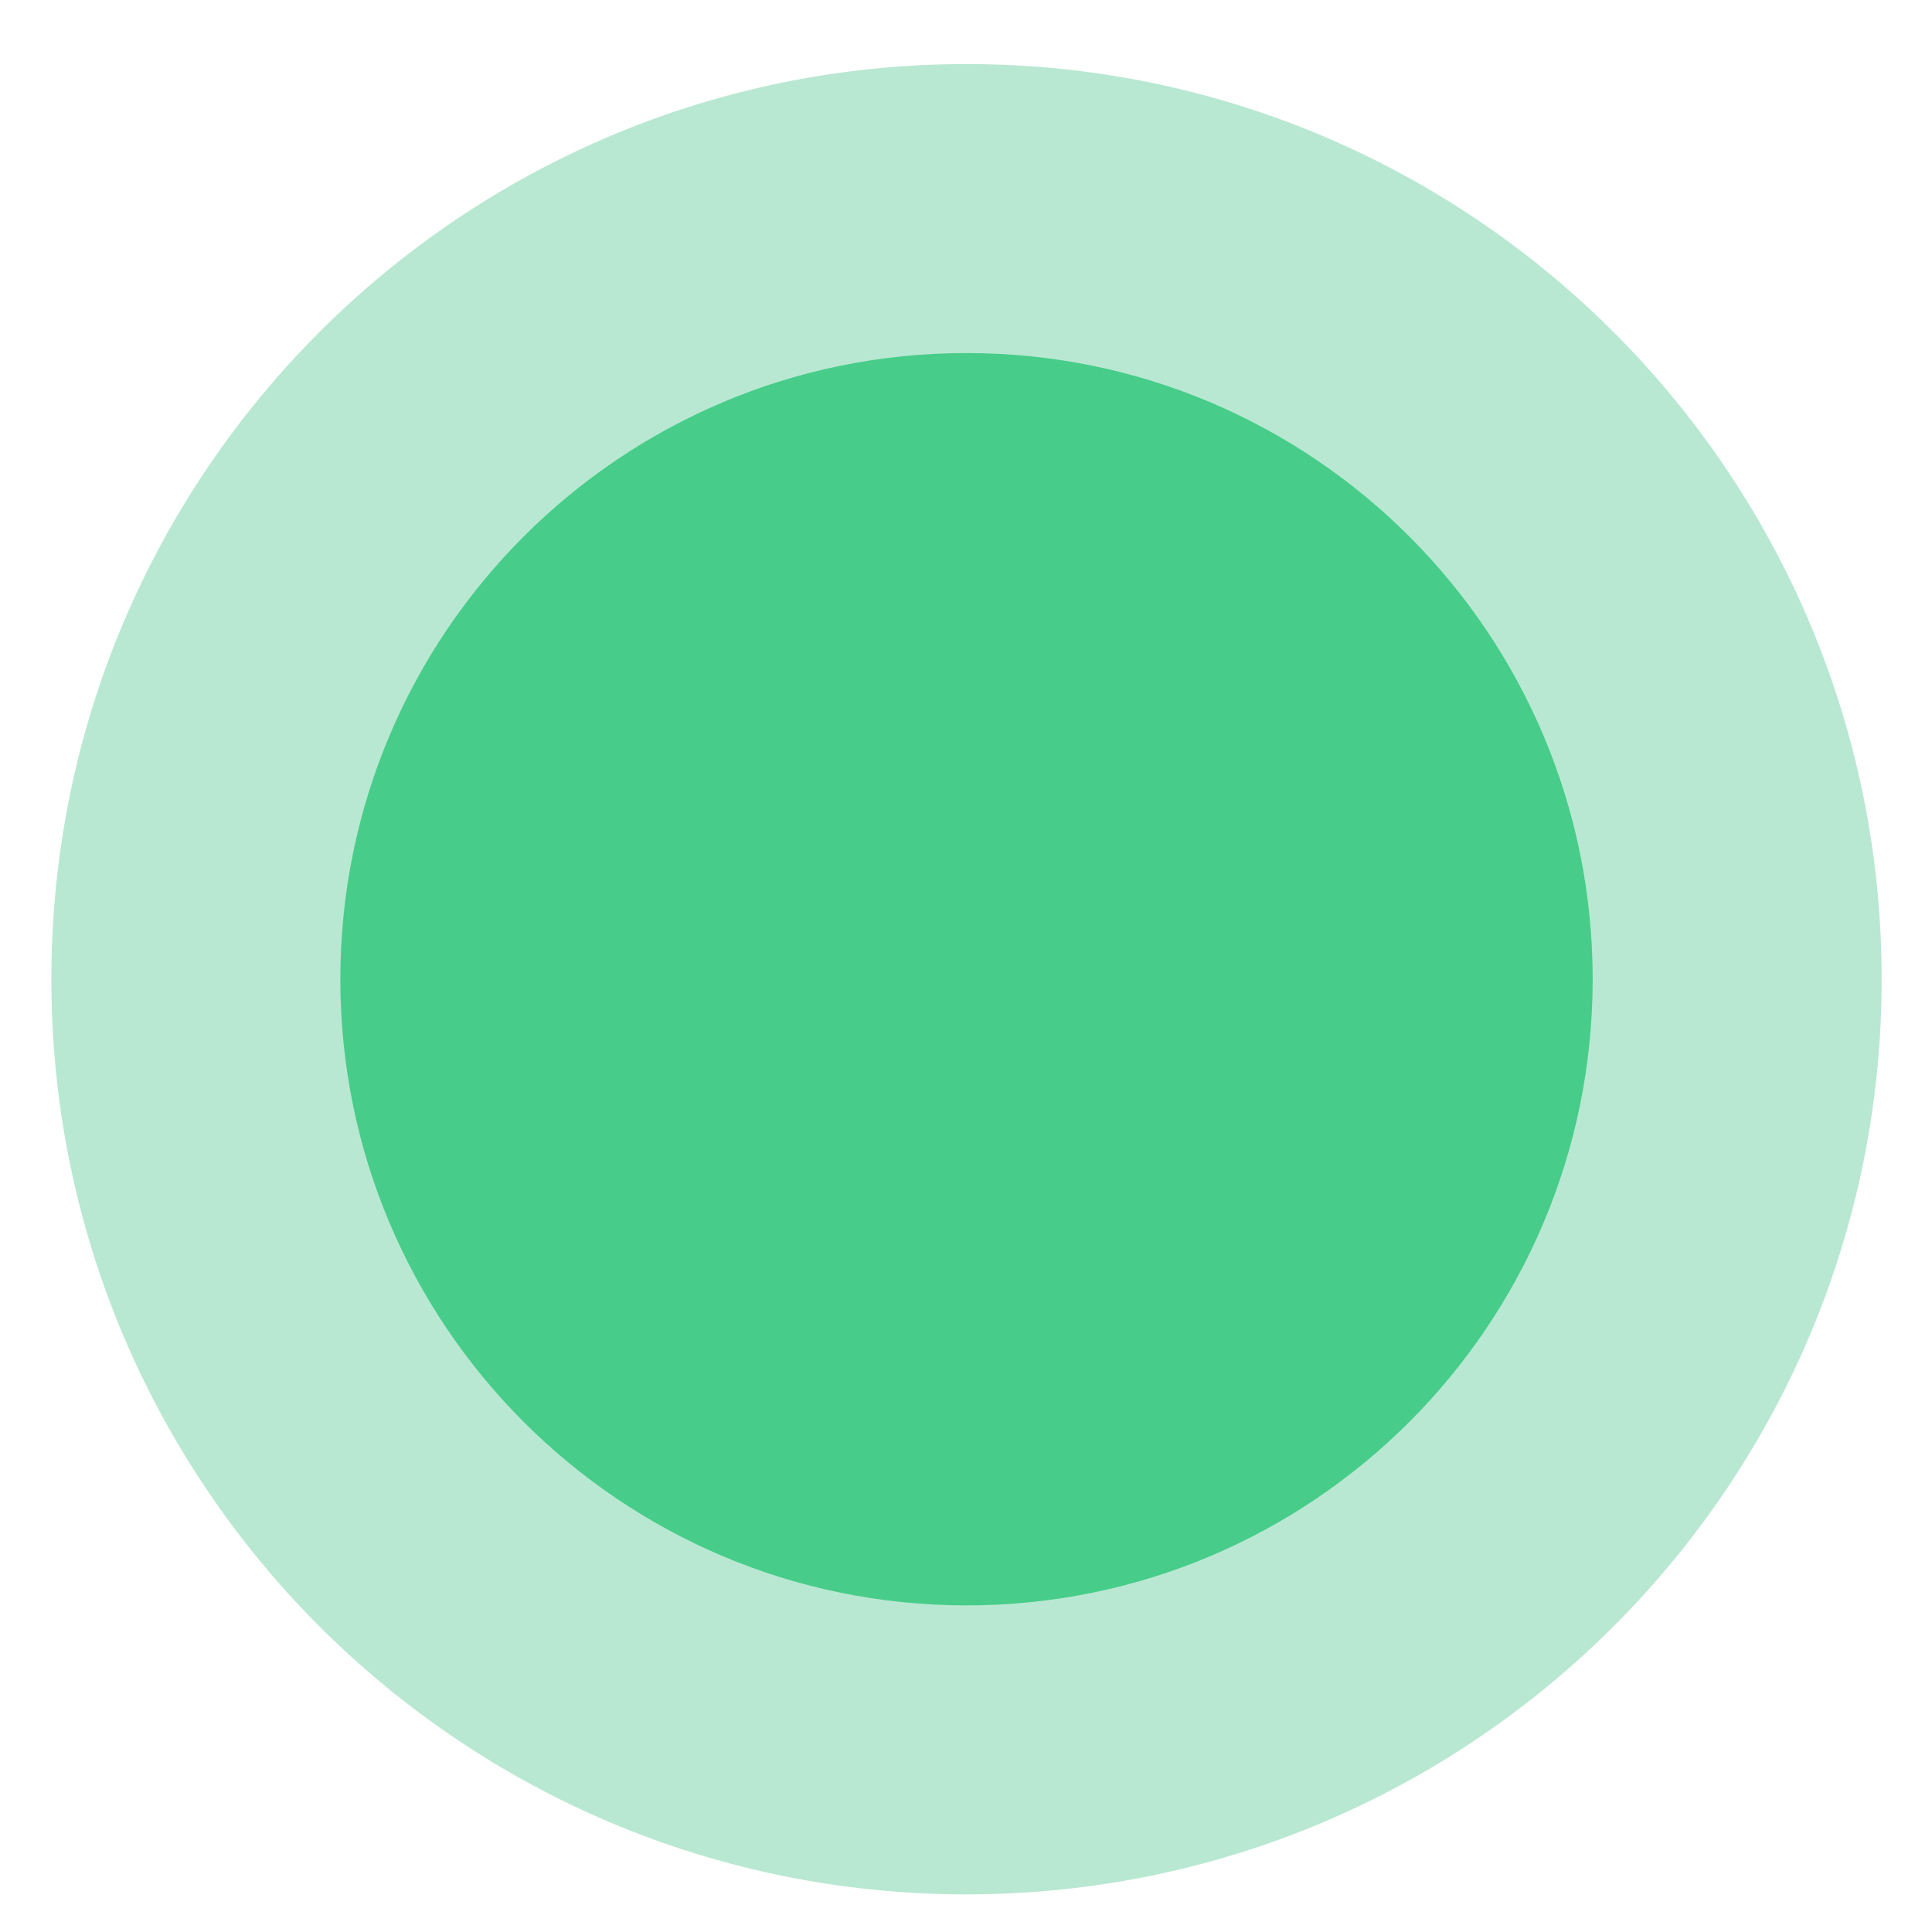
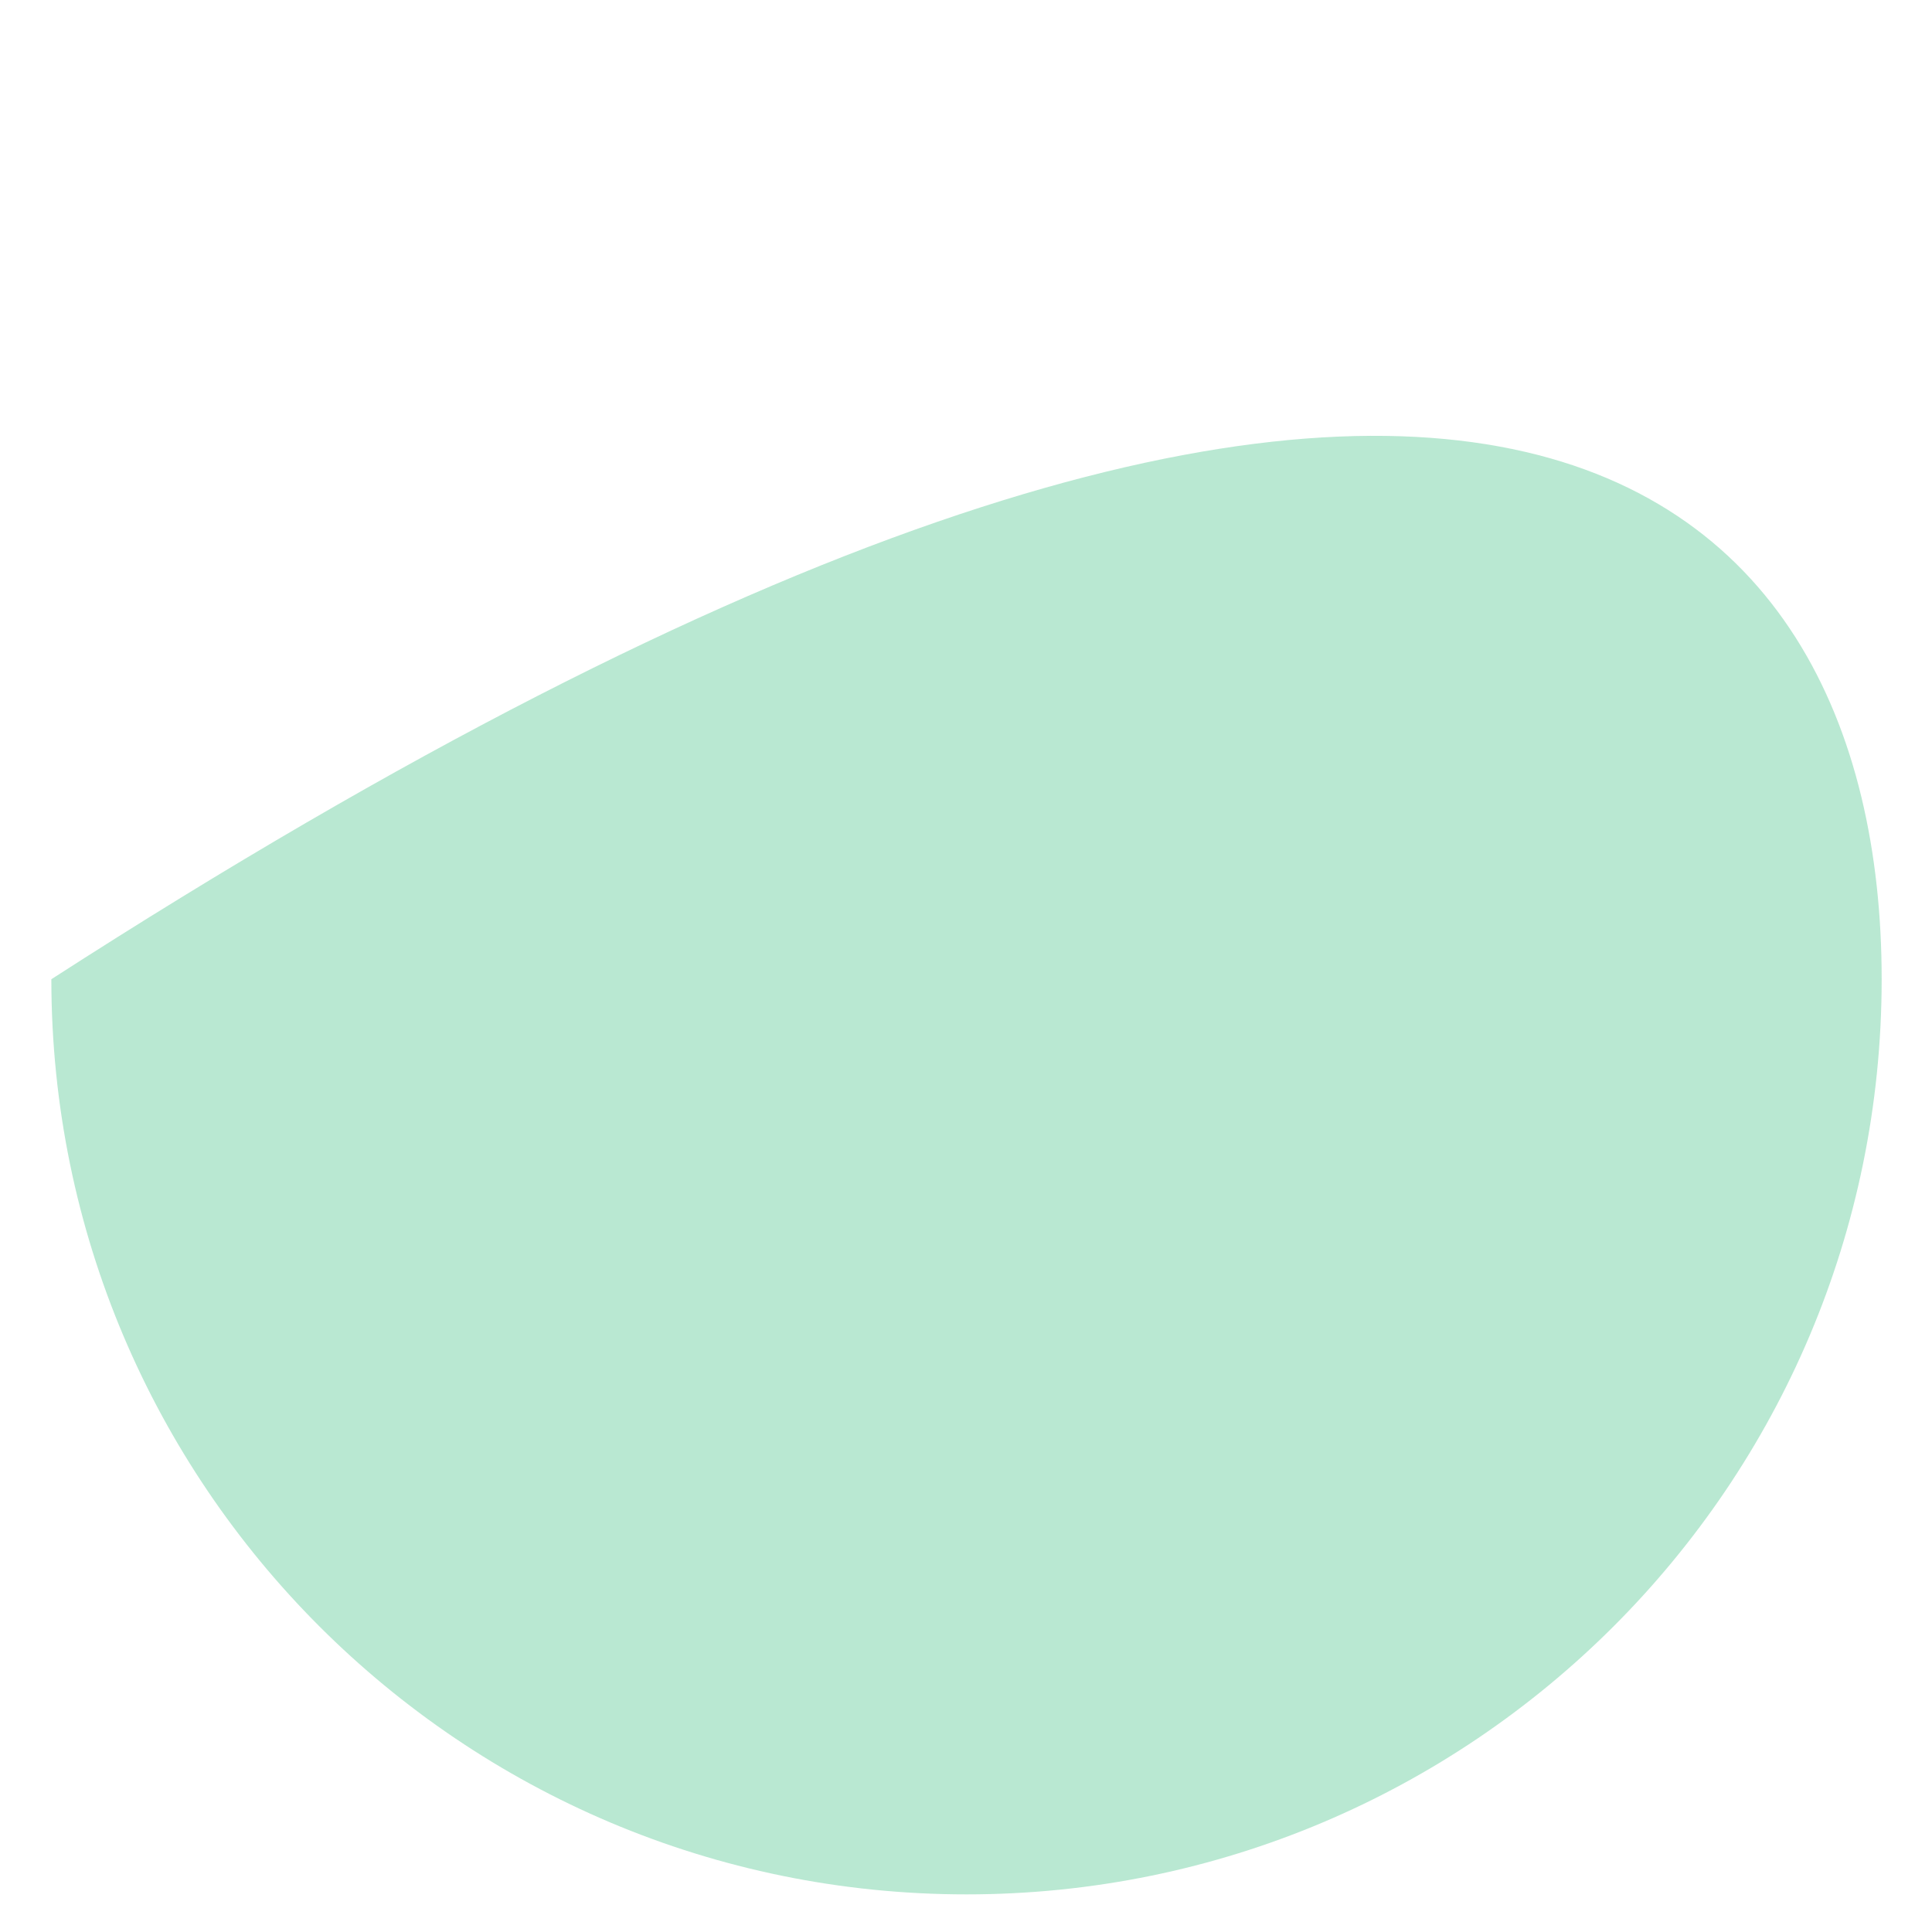
<svg xmlns="http://www.w3.org/2000/svg" width="19" height="19" viewBox="0 0 19 19" fill="none">
-   <path d="M18.505 9.63C18.505 14.601 14.475 18.63 9.505 18.63C4.534 18.63 0.505 14.601 0.505 9.63C0.505 4.659 4.534 0.63 9.505 0.63C14.475 0.63 18.505 4.659 18.505 9.63Z" fill="#17B26A" fill-opacity="0.3" />
-   <path d="M15.663 9.63C15.663 13.031 12.906 15.788 9.505 15.788C6.104 15.788 3.347 13.031 3.347 9.63C3.347 6.229 6.104 3.472 9.505 3.472C12.906 3.472 15.663 6.229 15.663 9.63Z" fill="#47CD89" />
+   <path d="M18.505 9.63C18.505 14.601 14.475 18.63 9.505 18.63C4.534 18.63 0.505 14.601 0.505 9.63C14.475 0.63 18.505 4.659 18.505 9.63Z" fill="#17B26A" fill-opacity="0.3" />
</svg>